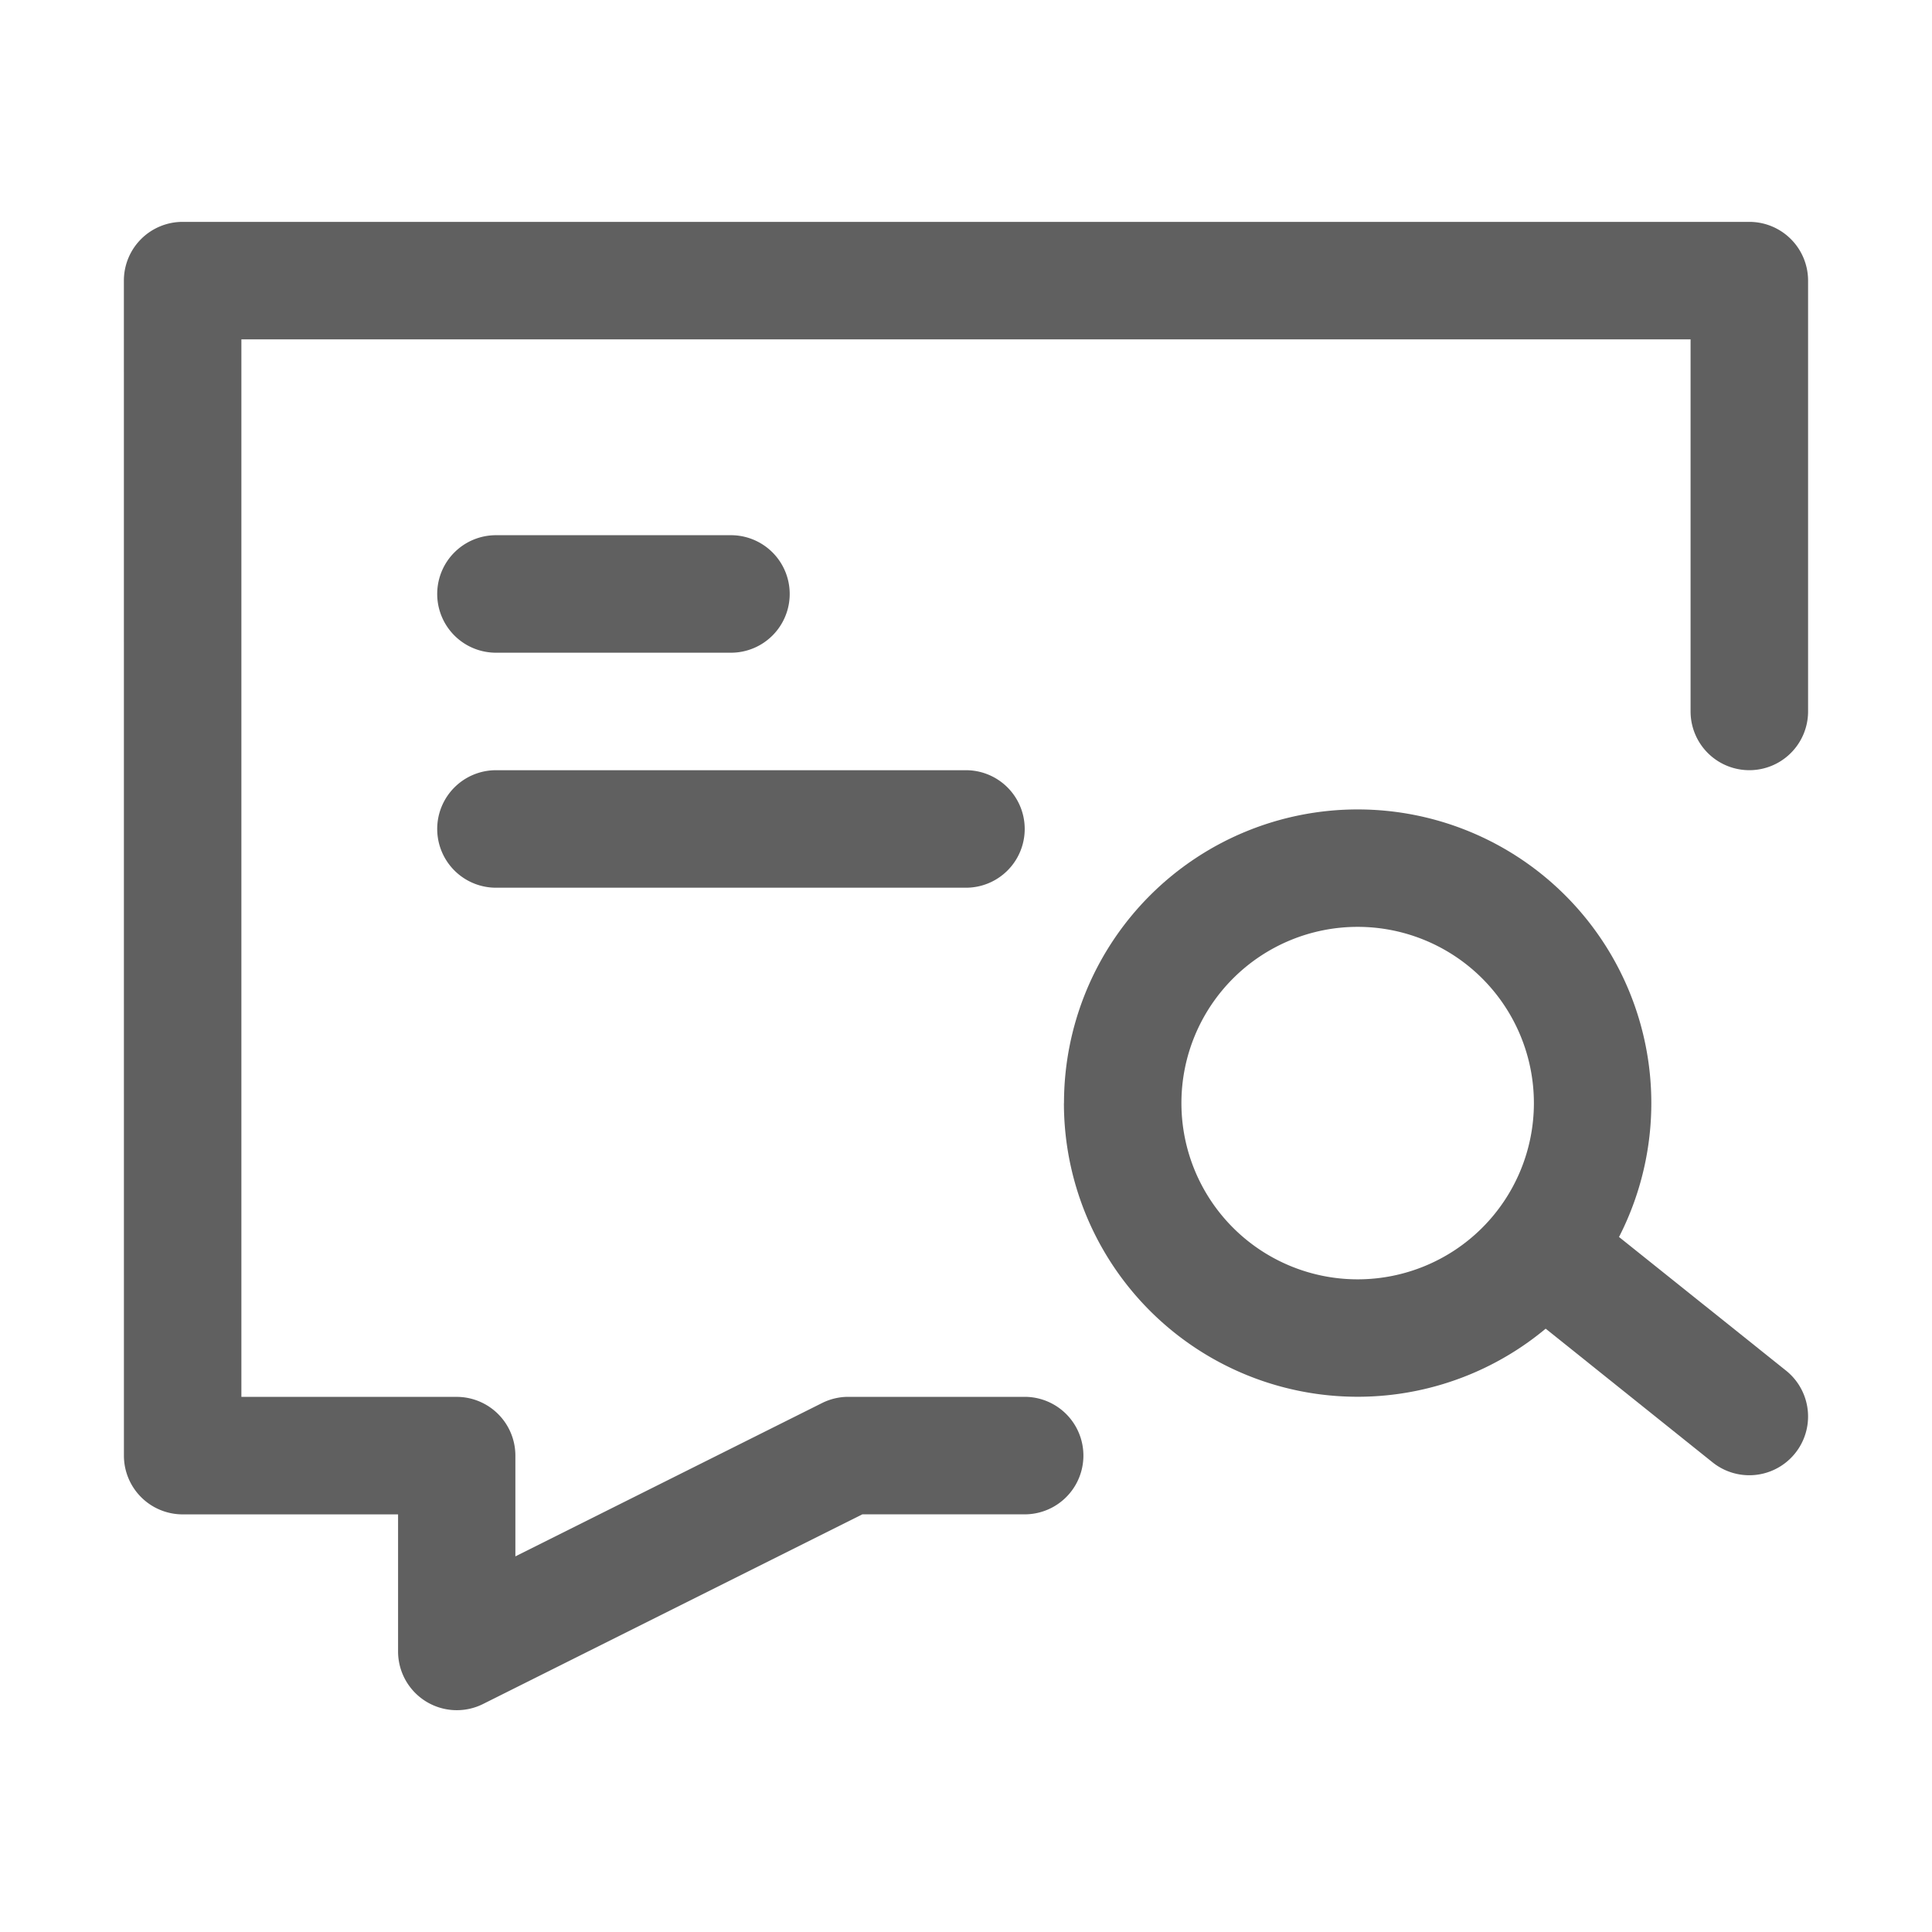
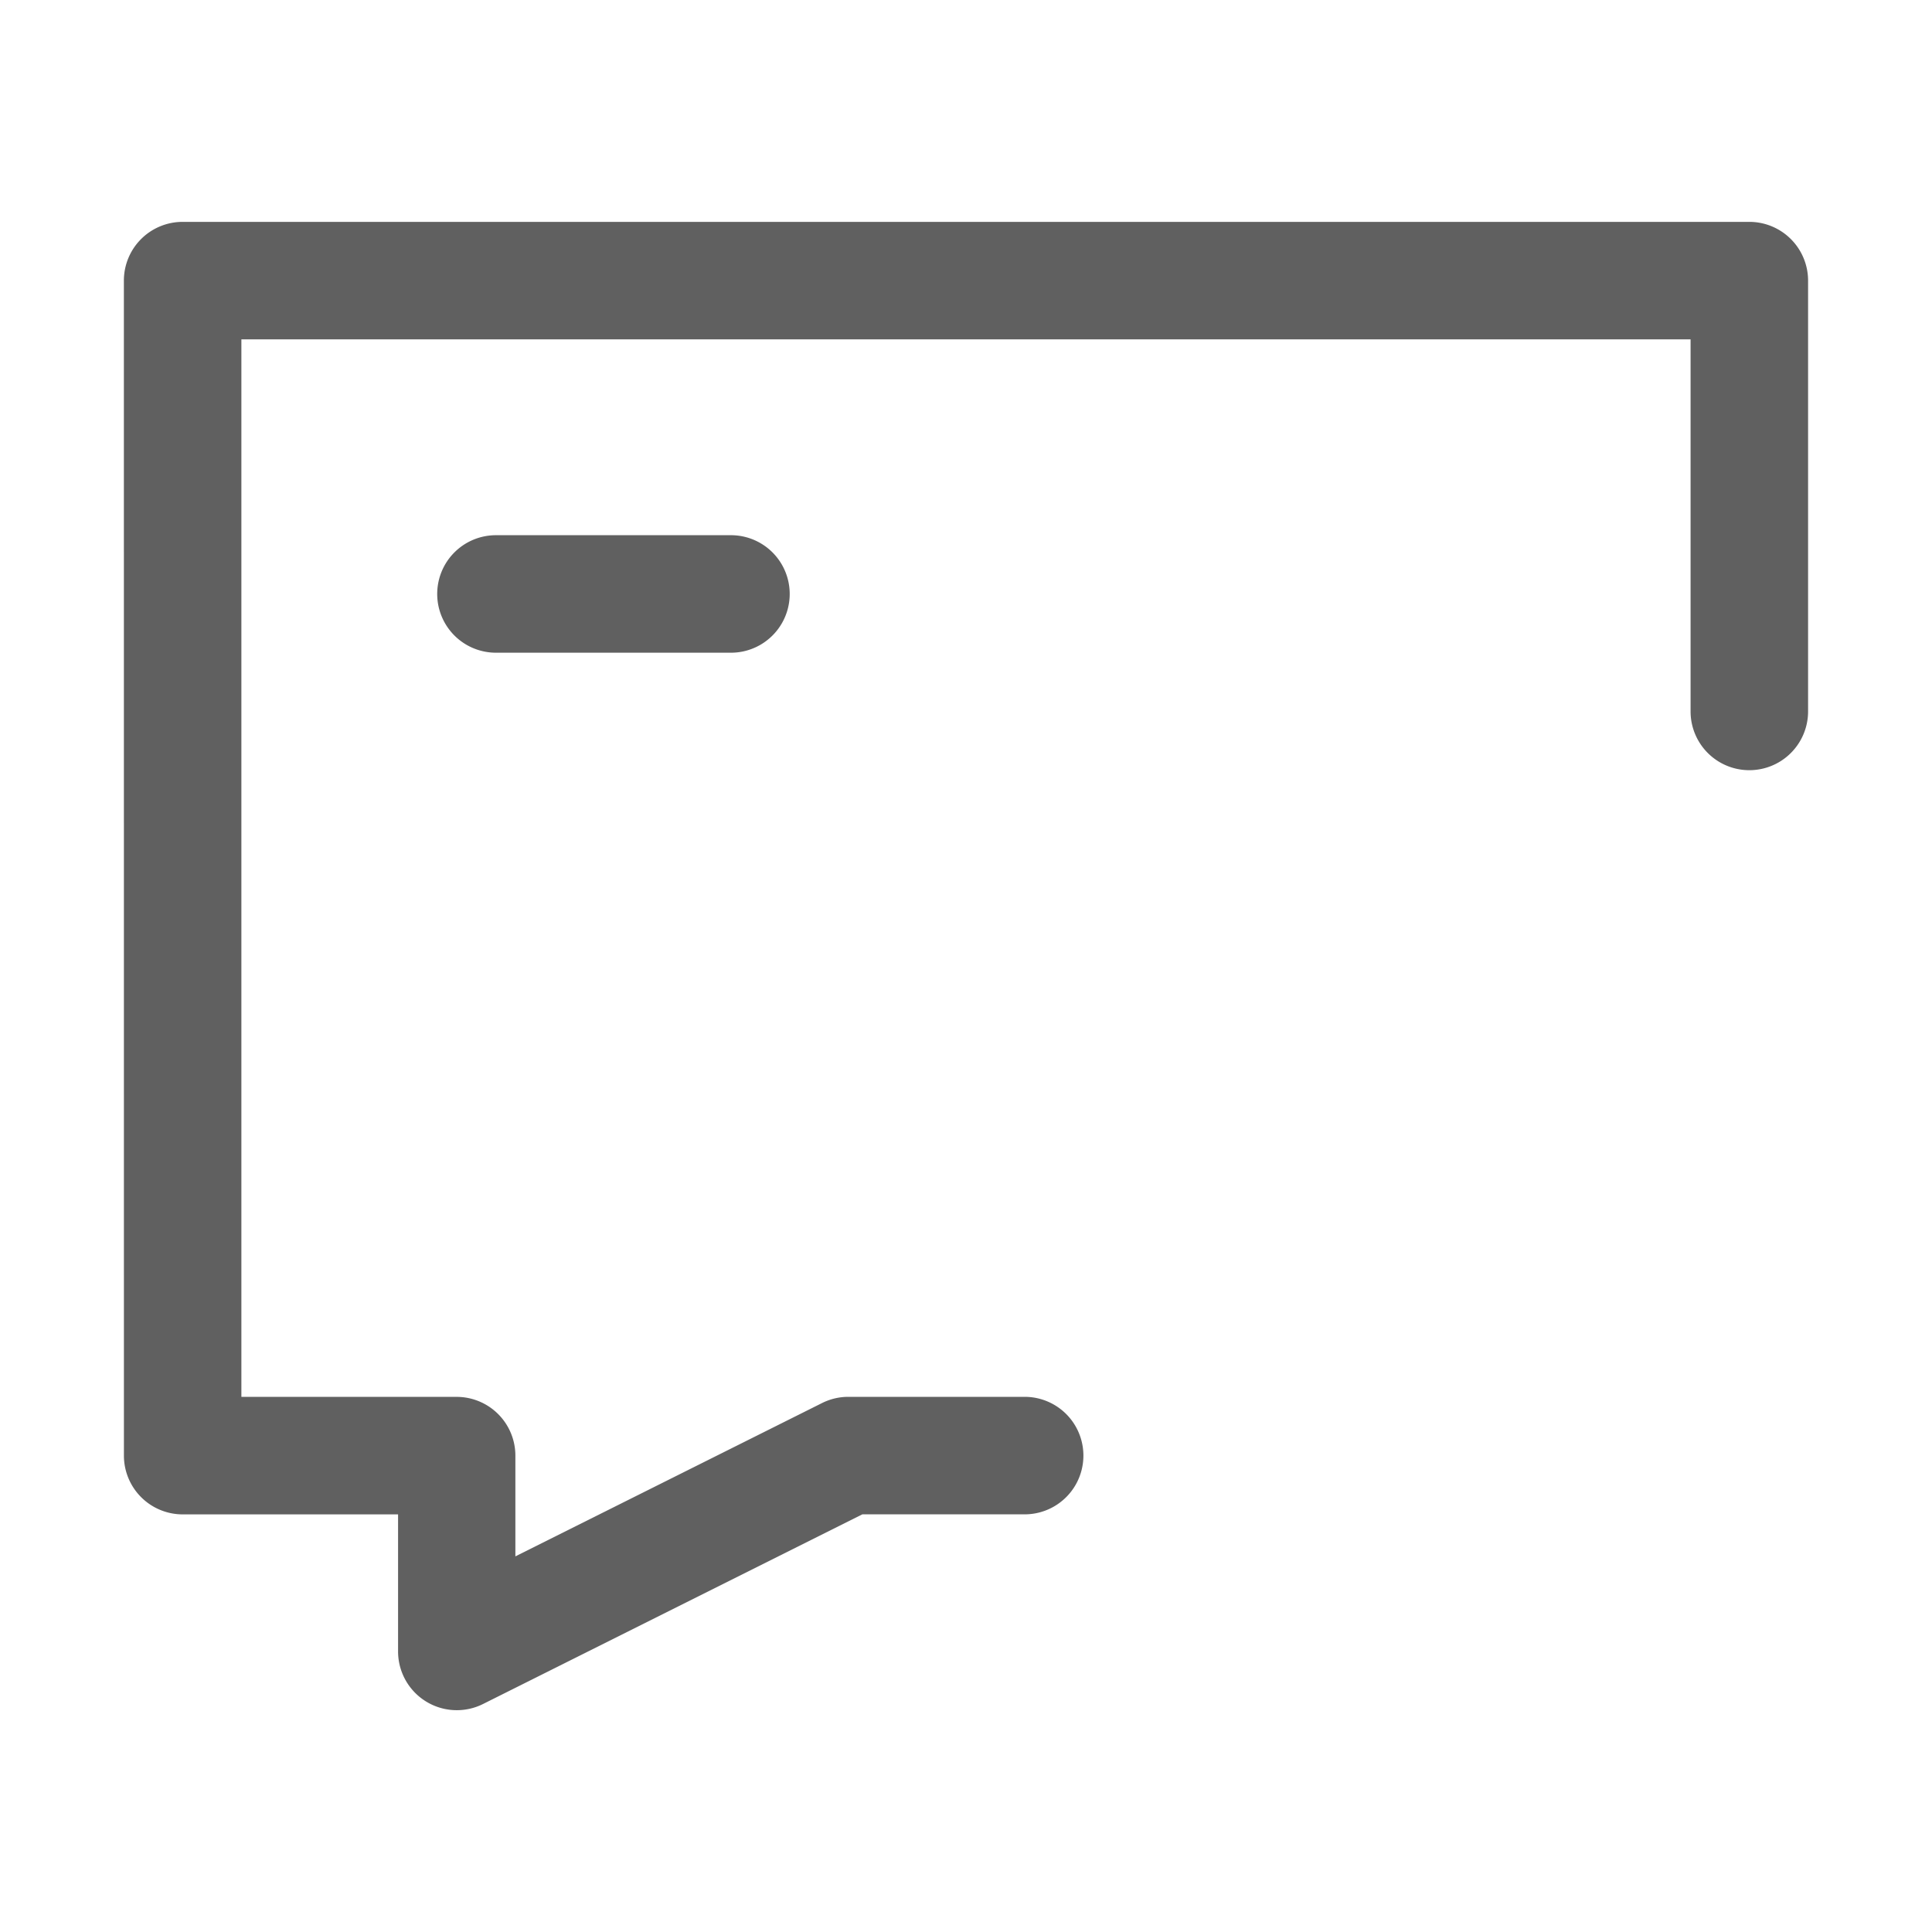
<svg xmlns="http://www.w3.org/2000/svg" width="50" height="50" viewBox="0 0 50 50">
  <defs>
    <clipPath id="clip-path">
      <rect id="Rectangle_6134" data-name="Rectangle 6134" width="50" height="50" fill="#fff" />
    </clipPath>
  </defs>
  <g id="Mask_Group_197" data-name="Mask Group 197" clip-path="url(#clip-path)">
    <g id="message" transform="translate(3.206 5.741)">
      <path id="Path_4606" data-name="Path 4606" d="M3.488,9.195a1.52,1.52,0,0,1,1.52-1.52H45.555a1.521,1.521,0,0,1,1.52,1.52v11.15a1.52,1.52,0,0,1-3.041,0v-9.63H6.529V38.084H12.1a1.521,1.521,0,0,1,1.52,1.52v2.608l7.936-3.968a1.52,1.52,0,0,1,.68-.161H26.8a1.52,1.52,0,1,1,0,3.041H22.6l-9.816,4.908a1.52,1.52,0,0,1-2.2-1.36V41.125H5.009a1.521,1.521,0,0,1-1.52-1.52Z" transform="translate(-3.488 -7.674)" fill="#606060" fill-rule="evenodd" />
-       <path id="Path_4607" data-name="Path 4607" d="M44.579,31.646a4.561,4.561,0,1,0,4.561,4.561A4.562,4.562,0,0,0,44.579,31.646Zm-7.6,4.561a7.6,7.6,0,1,1,7.6,7.6A7.6,7.6,0,0,1,36.977,36.207Z" transform="translate(-12.649 -13.4)" fill="#606060" fill-rule="evenodd" />
-       <path id="Path_4608" data-name="Path 4608" d="M52.659,43.129a1.52,1.52,0,0,1,2.137-.237l5.068,4.055a1.52,1.52,0,1,1-1.9,2.375L52.9,45.266a1.521,1.521,0,0,1-.237-2.137Z" transform="translate(-16.848 -17.217)" fill="#606060" fill-rule="evenodd" />
      <path id="Path_4609" data-name="Path 4609" d="M14.651,20.358a1.52,1.52,0,0,1,1.52-1.52h6.082a1.52,1.52,0,0,1,0,3.041H16.172A1.52,1.52,0,0,1,14.651,20.358Z" transform="translate(-6.542 -10.728)" fill="#606060" fill-rule="evenodd" />
-       <path id="Path_4610" data-name="Path 4610" d="M14.651,28.73a1.521,1.521,0,0,1,1.52-1.52H28.335a1.52,1.52,0,0,1,0,3.041H16.172A1.521,1.521,0,0,1,14.651,28.73Z" transform="translate(-6.542 -13.018)" fill="#606060" fill-rule="evenodd" />
    </g>
  </g>
</svg>